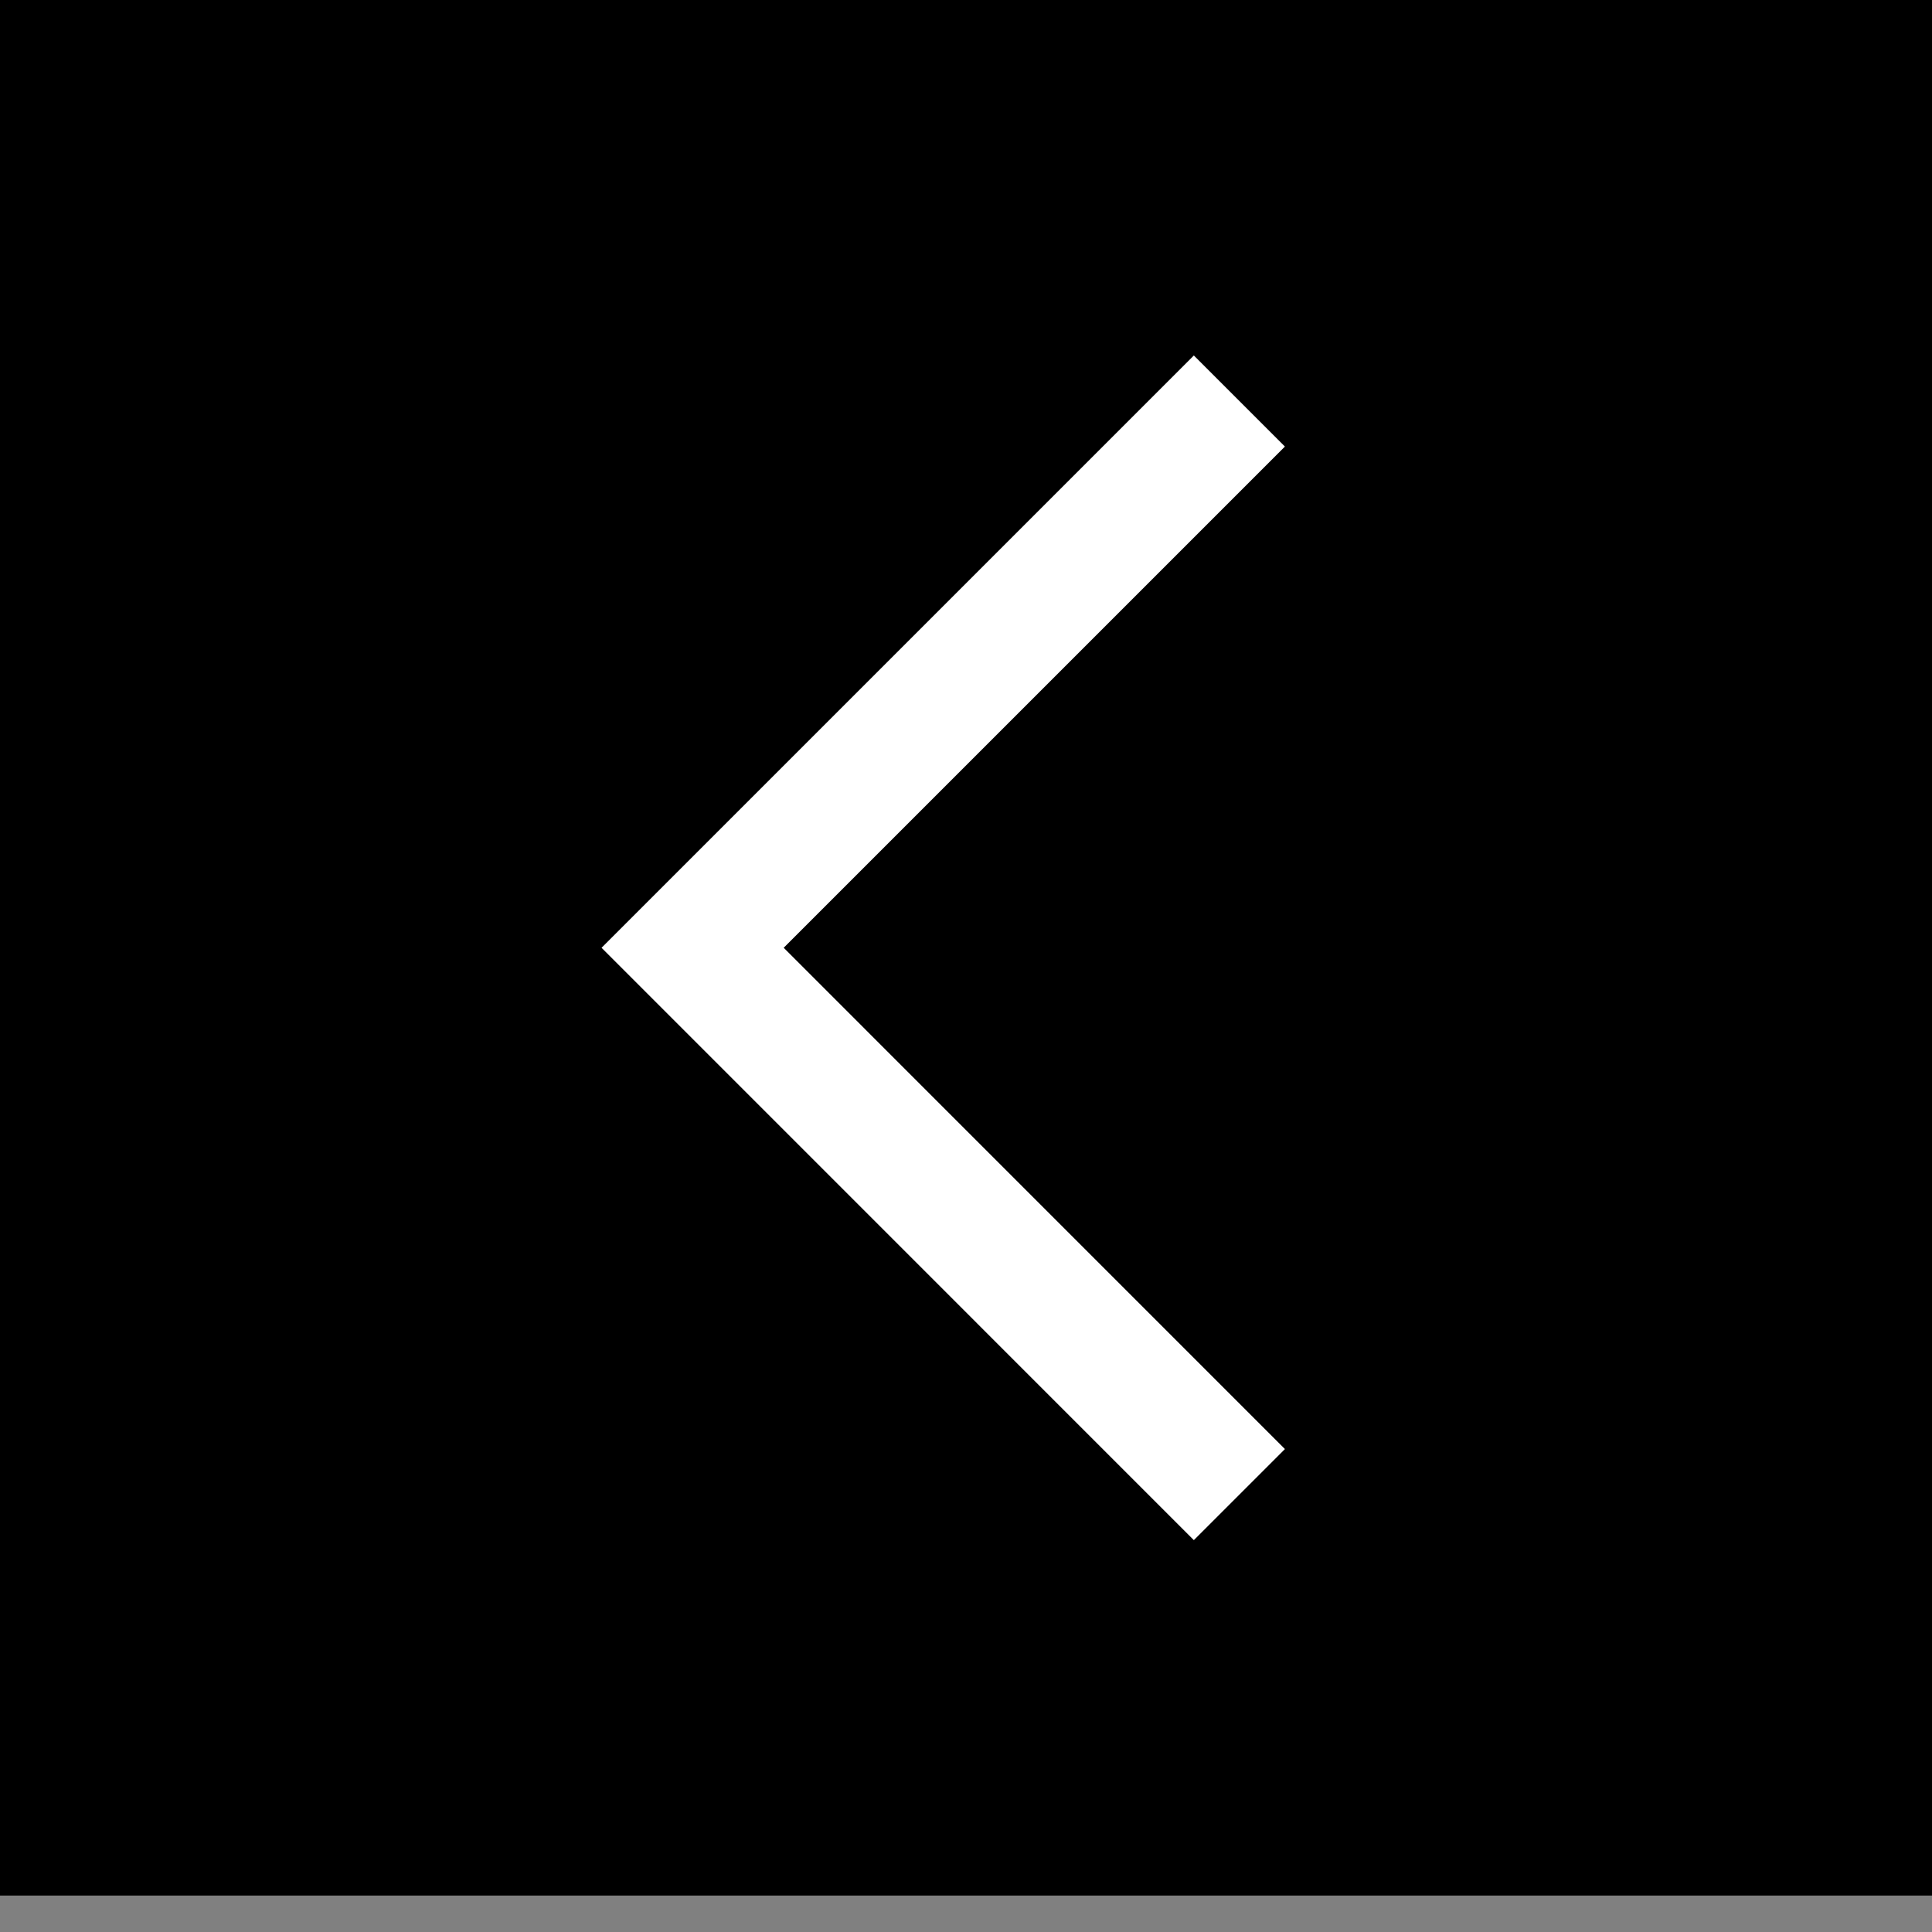
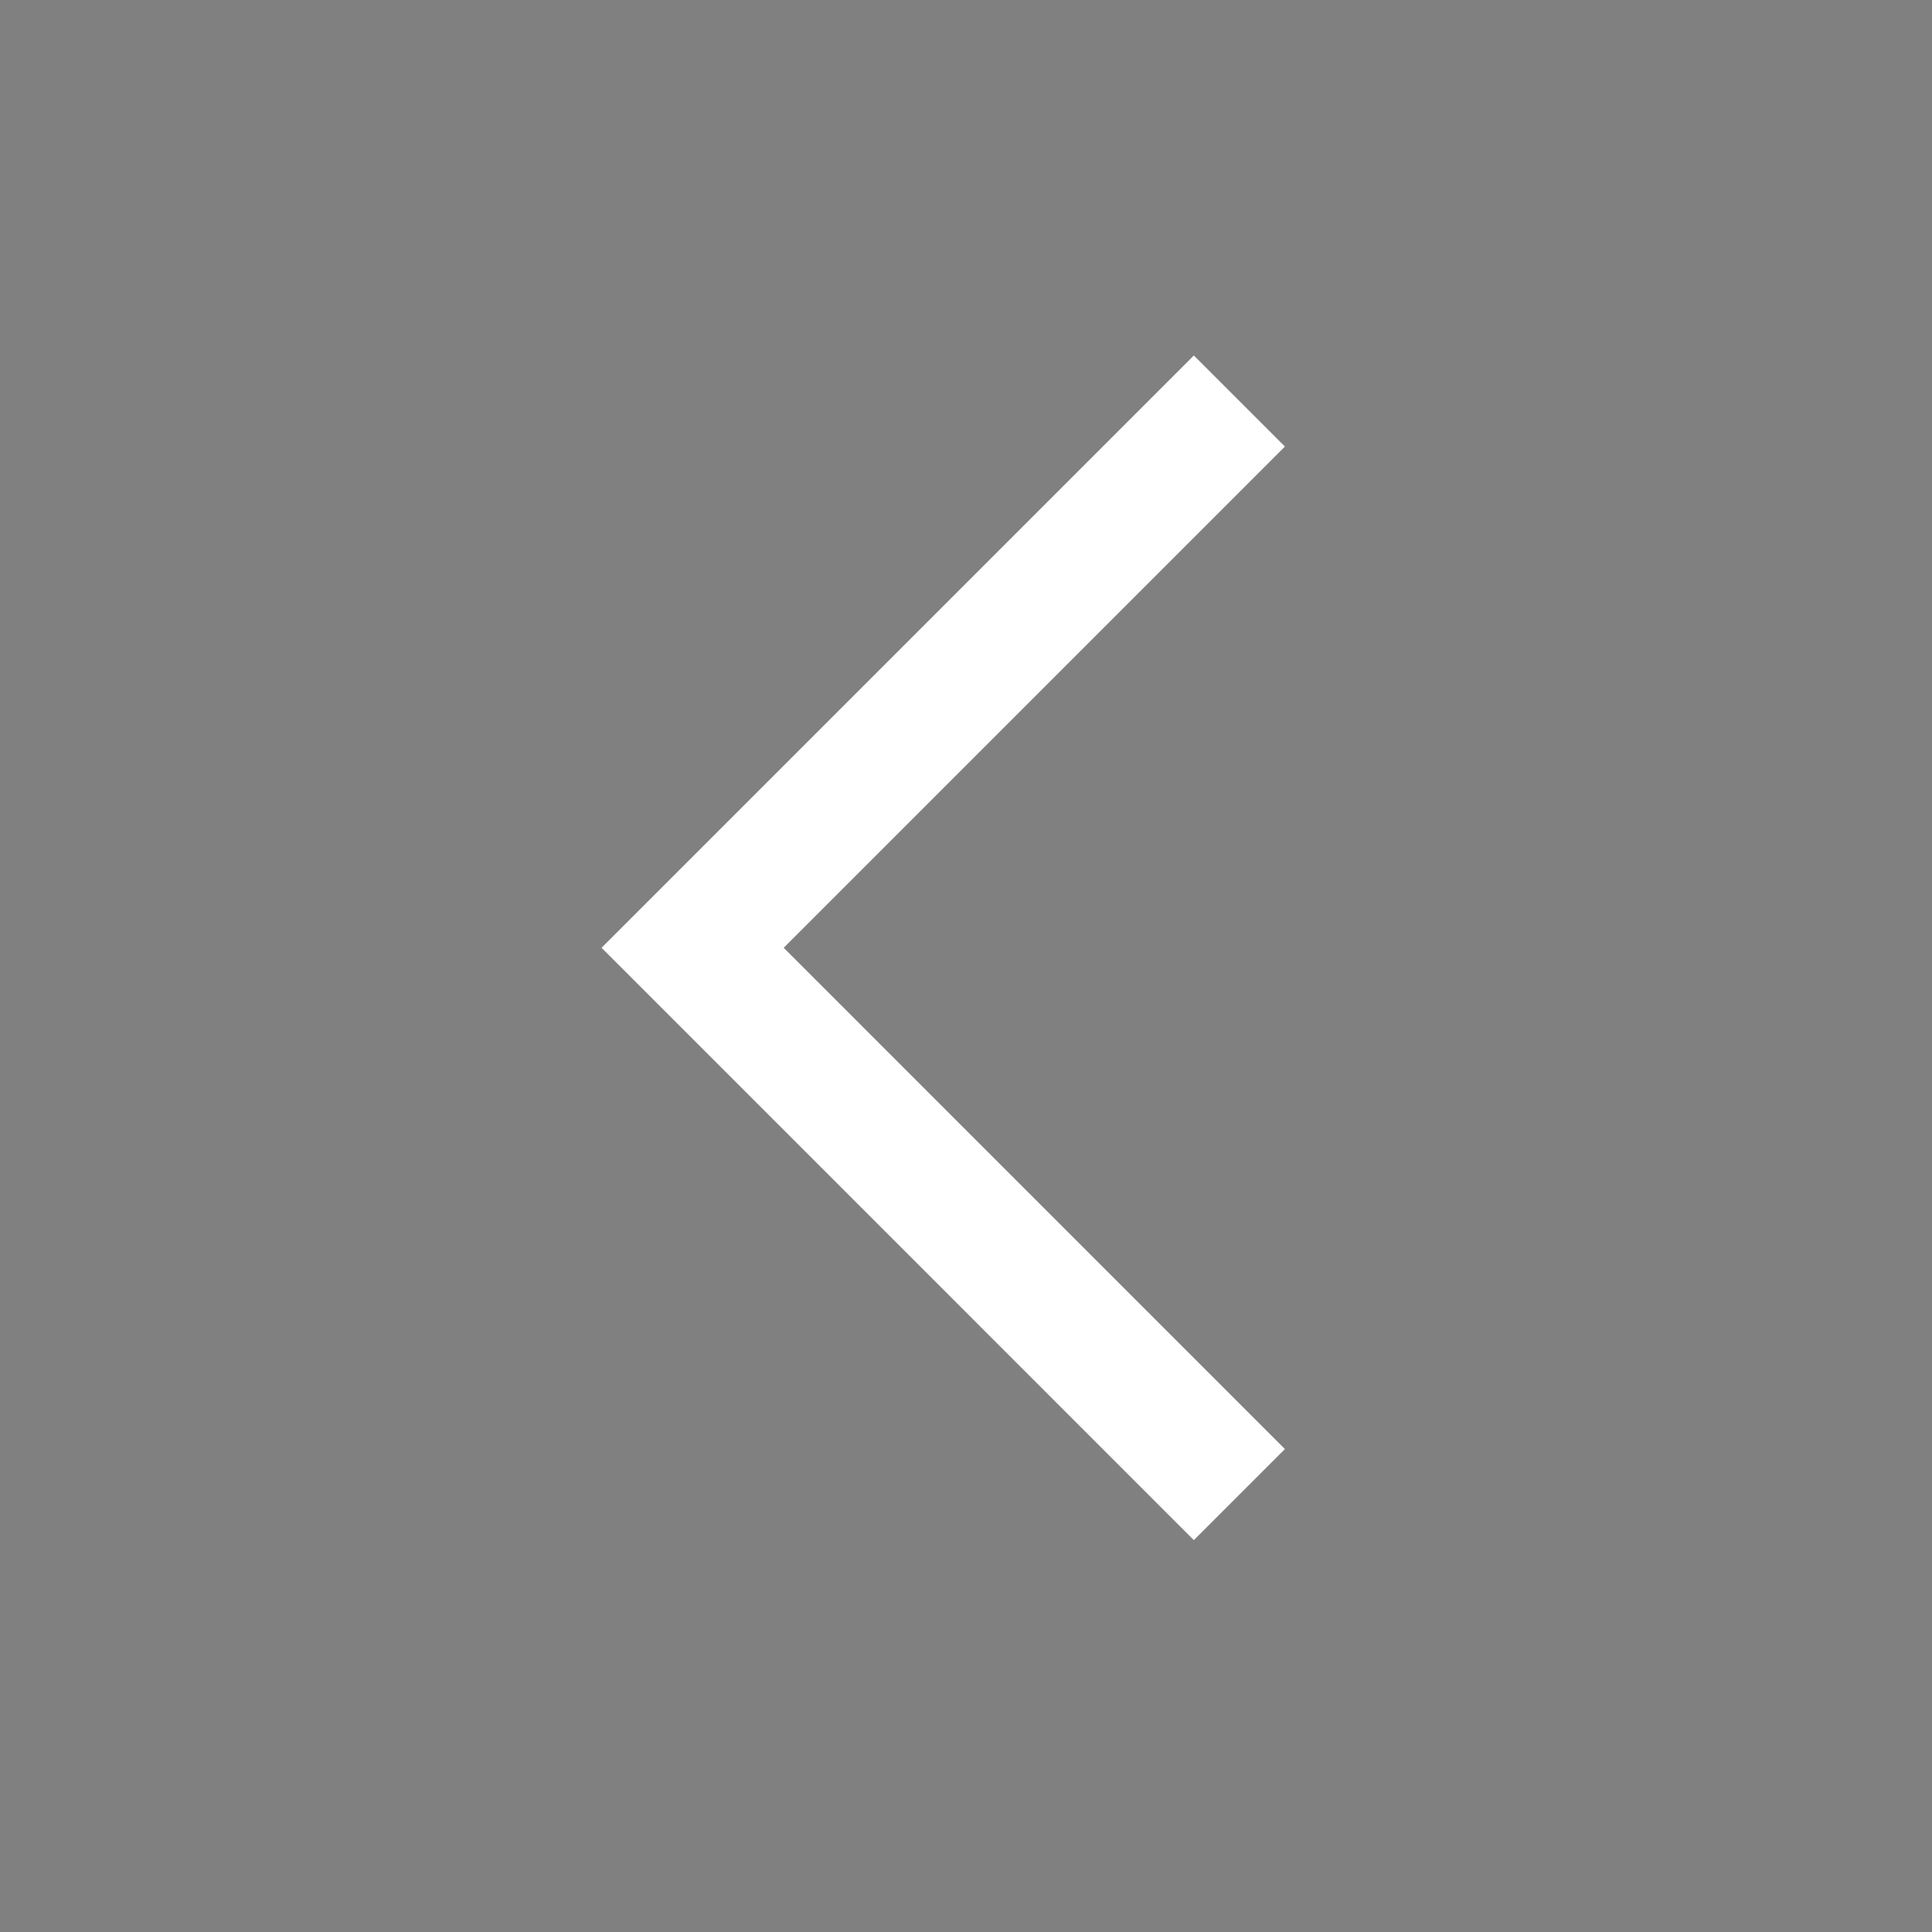
<svg xmlns="http://www.w3.org/2000/svg" width="30" height="30" viewBox="0 0 30 30" fill="none">
  <rect x="0" y="0" width="30" height="30" fill="#808080" stroke="none" />
-   <rect x="30" y="29.434" width="30" height="29.434" transform="rotate(180 30 29.434)" fill="black" />
  <path d="M19.245 6.227L10.755 14.717L19.245 23.208" stroke="white" stroke-width="2" />
</svg>